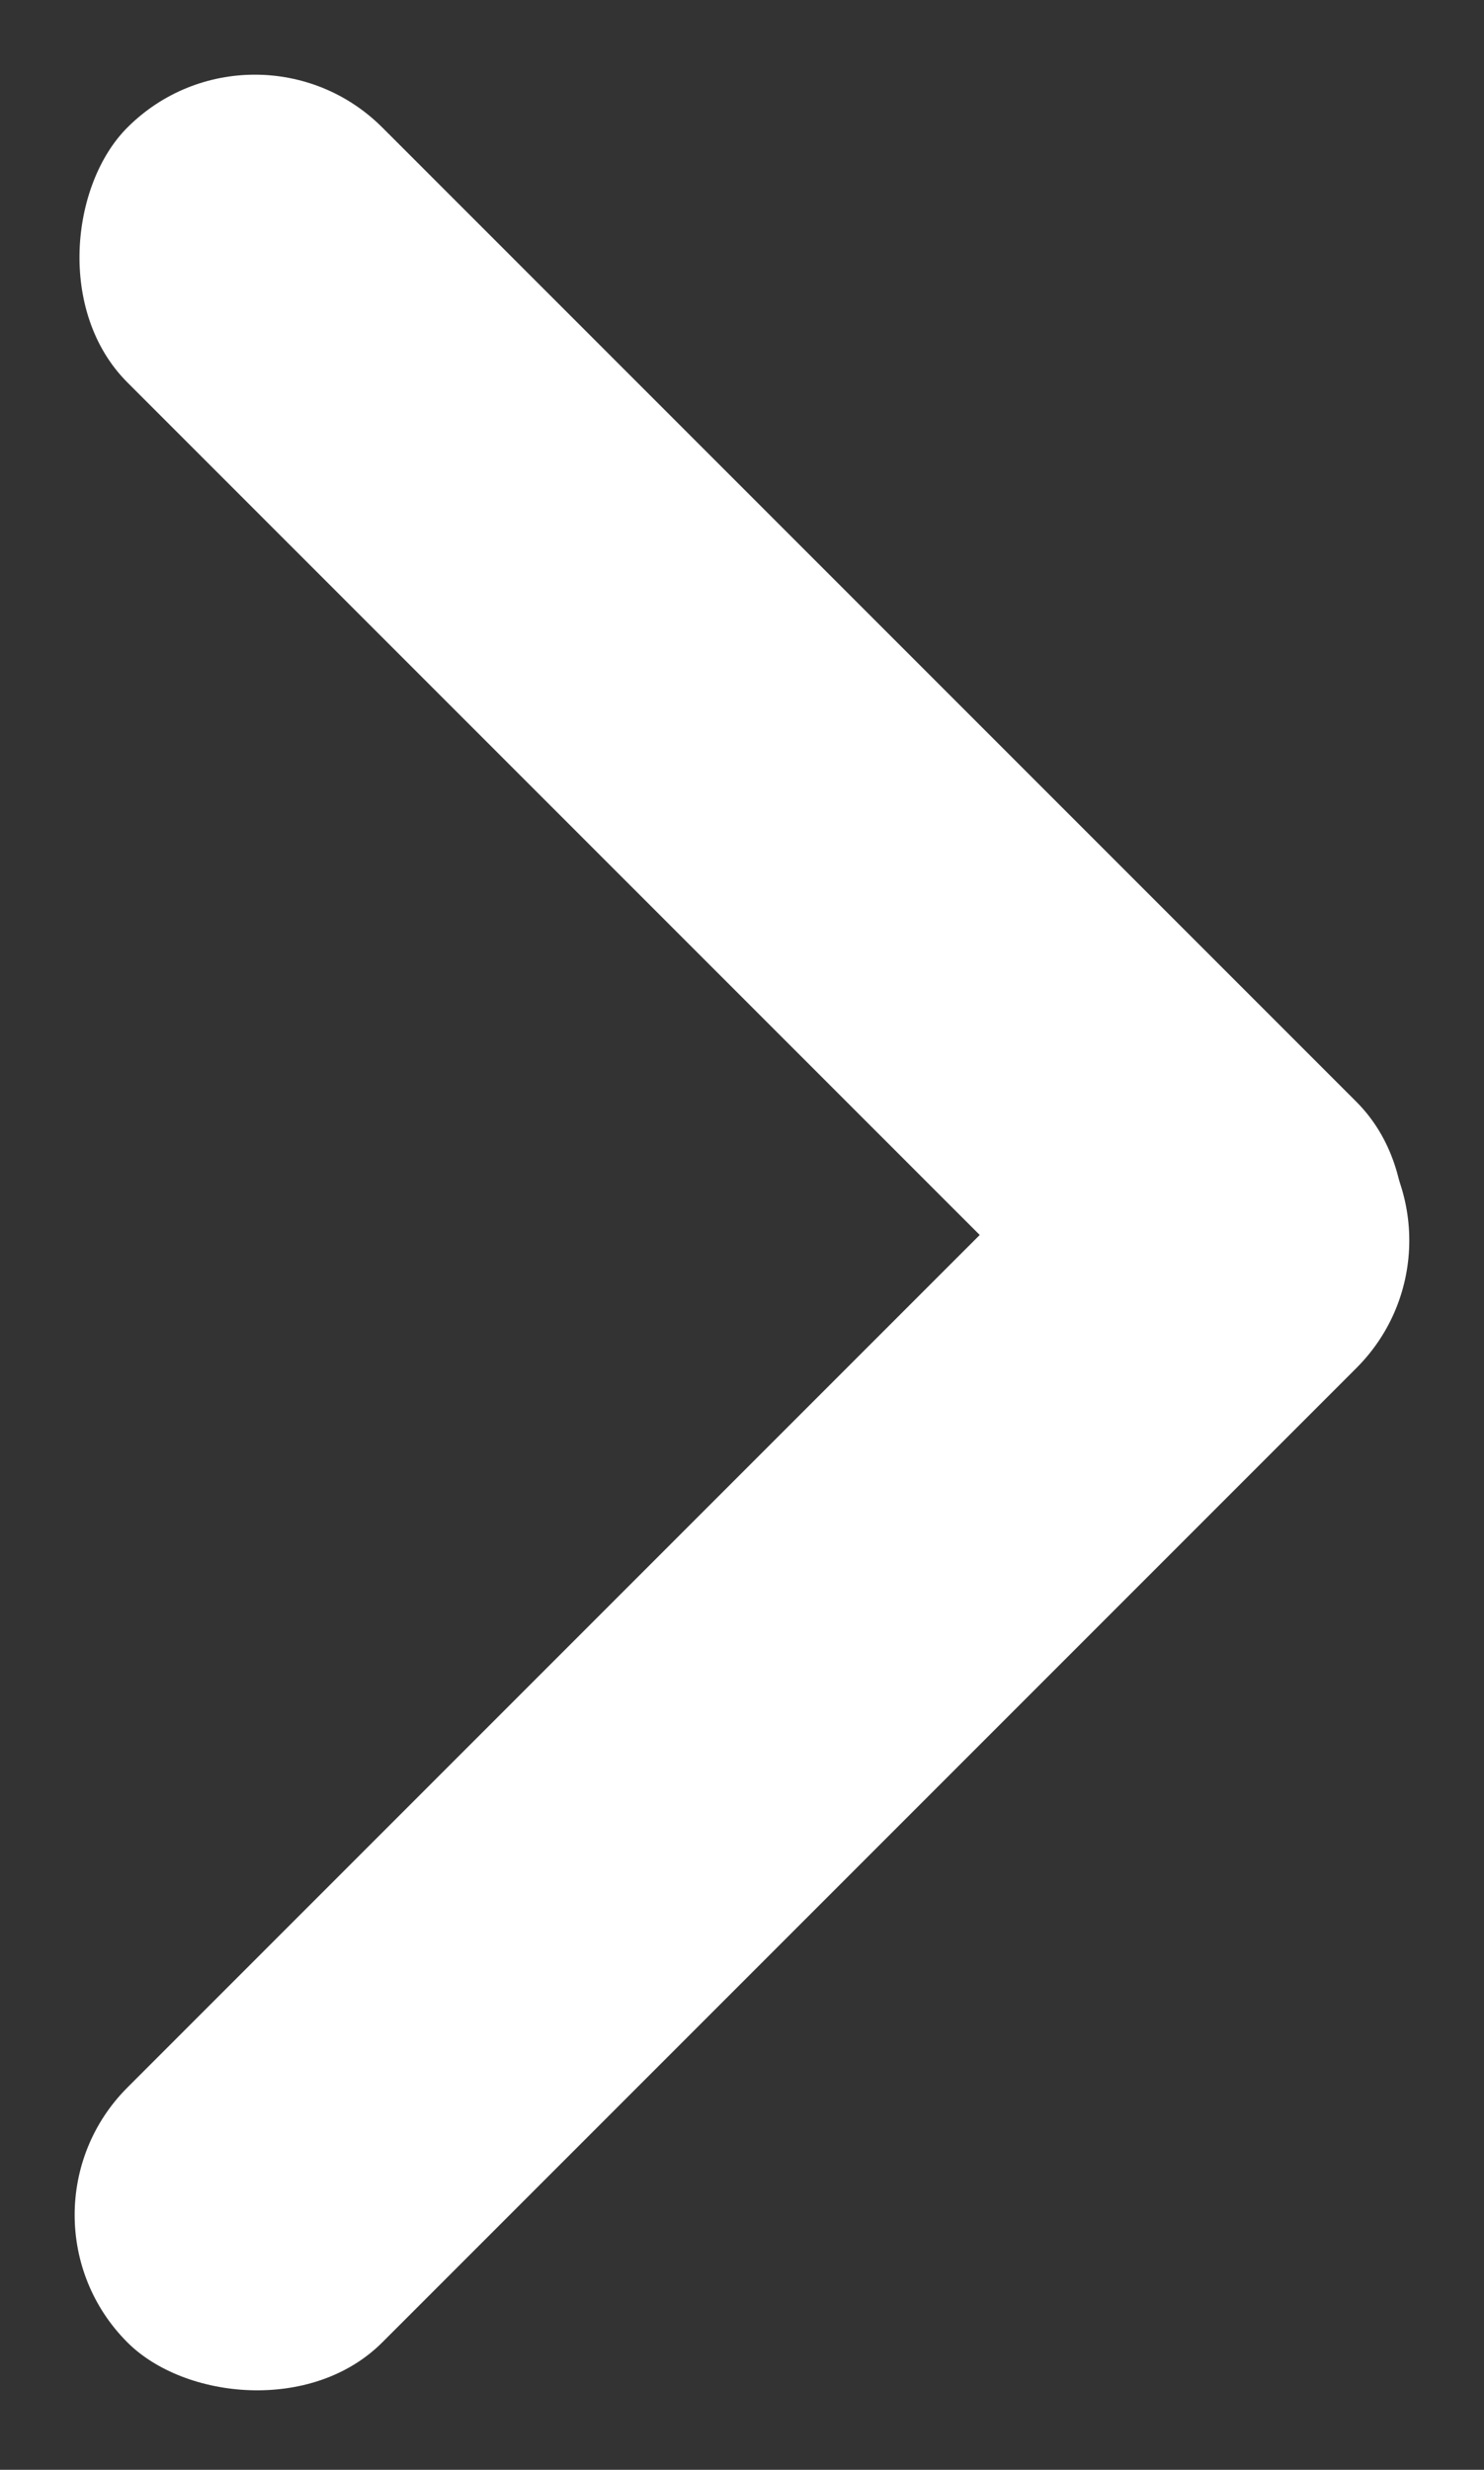
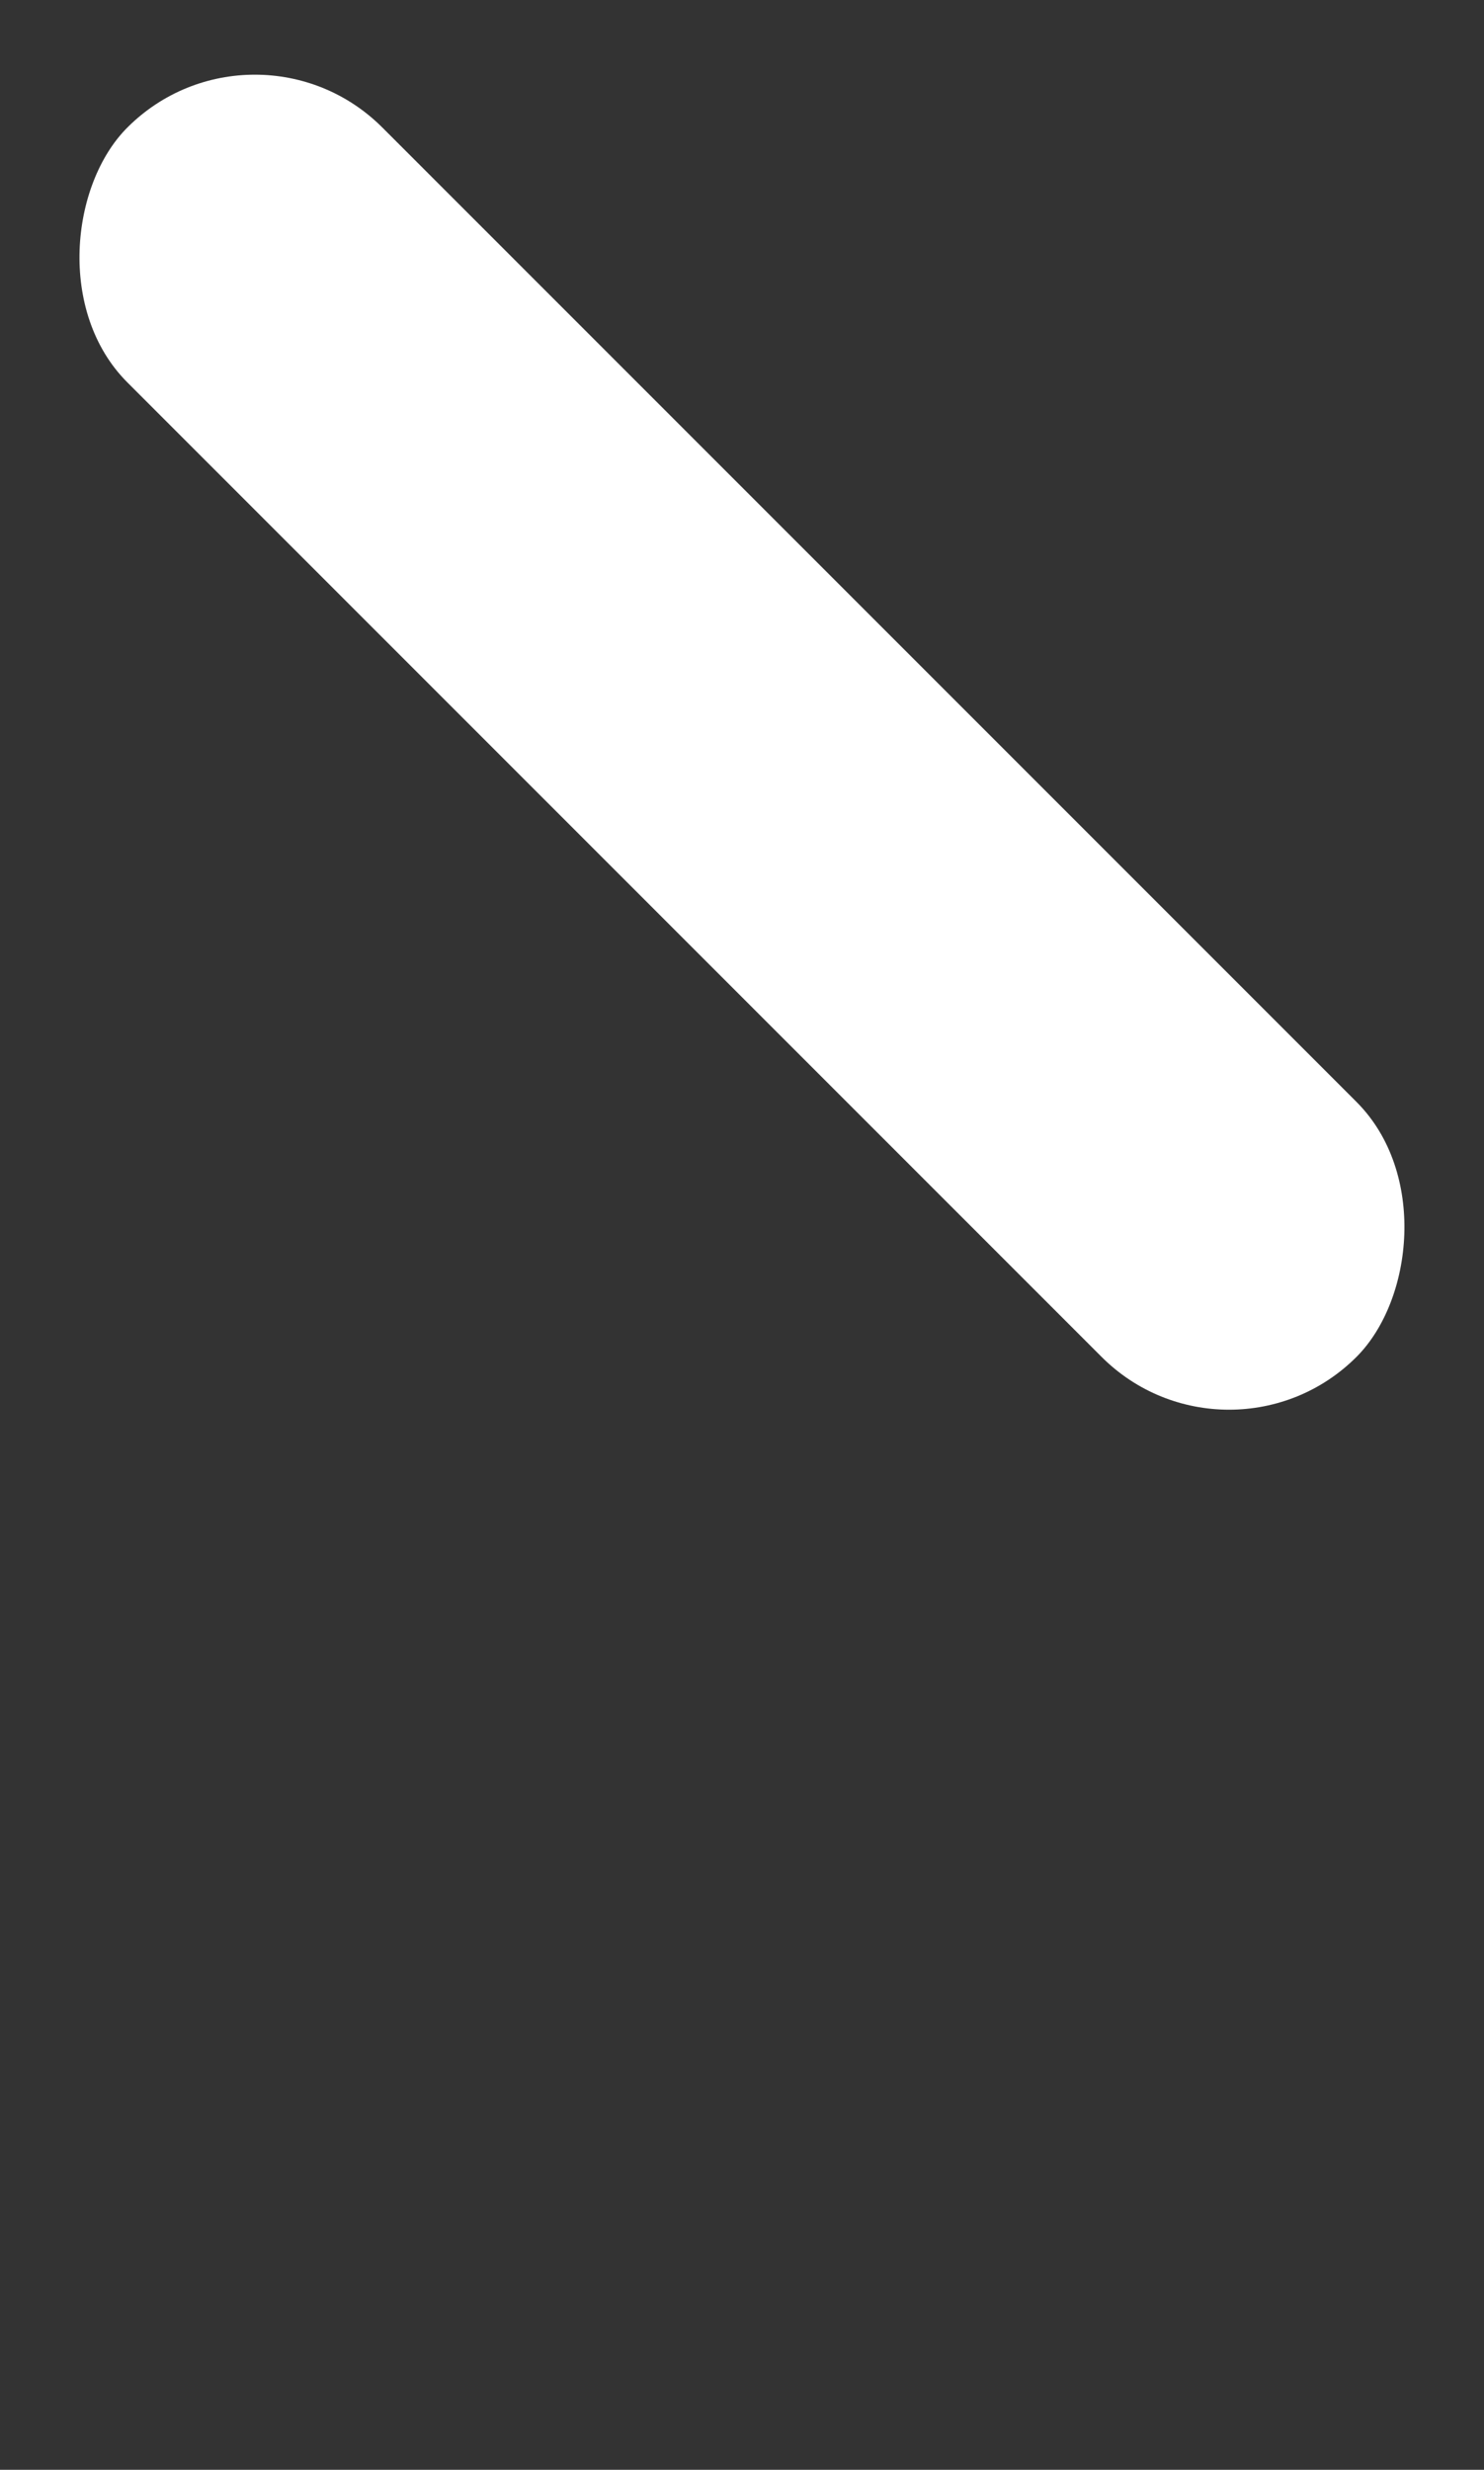
<svg xmlns="http://www.w3.org/2000/svg" width="18.418" height="30.645" viewBox="0 0 18.418 30.645">
  <rect x="0" y="0" width="18.418" height="30.645" fill="#333333" stroke="none" />
  <g id="Group_200" data-name="Group 200" transform="translate(0 30.646) rotate(-90)">
-     <rect id="Rectangle_197" data-name="Rectangle 197" width="21.573" height="4.473" rx="2.237" transform="translate(3.163 0) rotate(45)" fill="#fff" />
    <rect id="Rectangle_198" data-name="Rectangle 198" width="21.573" height="4.474" rx="2.237" transform="translate(30.646 3.163) rotate(135)" fill="#fff" />
  </g>
</svg>